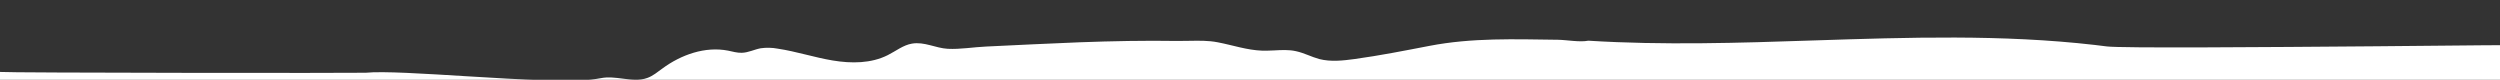
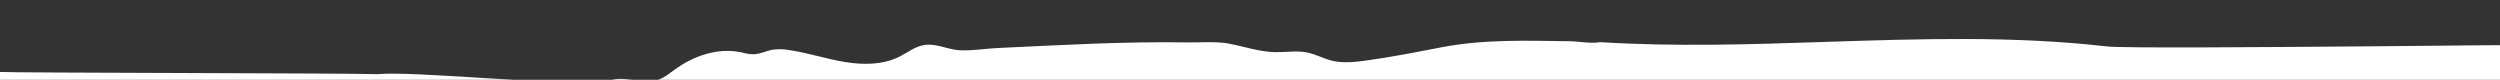
<svg xmlns="http://www.w3.org/2000/svg" version="1.1" id="Layer_1" x="0px" y="0px" viewBox="0 0 1880 60" xml:space="preserve">
  <rect x="0" y="0" width="1880" height="60" fill="#333333" stroke="none" />
  <style type="text/css">
	.st0{fill:#FFFFFF;}
</style>
-   <path class="st0" d="M1786.8,34.8c-86.1,0.7-191.7,1.5-202.6,0.1c-3-0.4-5.9-0.8-8.9-1.1c-69.8-8-140.4-5.7-211.1-3.4  c-56.7,1.9-113.5,3.7-169.8,0.2c-6.5,1.3-16-0.6-22.9-0.7c-32.5-0.4-64.5-1.6-96.6,4.6c-18.7,3.6-37.4,7.3-56.3,9.9  c-8.8,1.2-17.9,2.2-26.5,0c-5.9-1.6-11.4-4.6-17.5-5.9c-5.3-1.2-10.8-0.9-16.3-0.6c-3,0.1-6.1,0.3-9.1,0.2  c-11.5-0.4-22.4-4.2-33.5-6.3c-7.2-1.4-14.2-1.2-21.3-1.1c-3,0.1-6,0.1-9.1,0.1c-24.5-0.4-49,0.1-73.5,1  c-23.4,0.9-46.8,2.1-70.2,3.2c-9.4,0.4-19.5,2.2-28.9,1.7c-9.1-0.5-17.6-5.5-26.9-3.9c-6.6,1.1-12.1,5.6-18.1,8.6  c-12.6,6.4-27.5,6.4-41.4,4.1s-27.4-6.8-41.4-8.9c-4.2-0.8-8.6-0.9-12.9-0.3c-4.8,0.9-9.3,3.3-14.2,3.4c-3.5,0.1-6.8-0.9-10.2-1.6  c-17.3-3.4-35.4,3-49.6,13.5c-3.6,2.6-7,5.5-11.2,7c-6,2.2-12.3,1.3-18.7,0.5c-5.5-0.7-11-1.4-16.4-0.3c-4.8,0.9-9.6,1.4-14.4,1.5  l-28.4,0c-17.5-0.5-37.5-1.7-57-2.9c-32.9-2-63.9-4-76.9-2.7C269.8,55,4.7,54.8,0,54.1V61h1901V34  C1899.7,33.7,1847.6,34.2,1786.8,34.8z" />
+   <path class="st0" d="M1786.8,34.8c-86.1,0.7-191.7,1.5-202.6,0.1c-69.8-8-140.4-5.7-211.1-3.4  c-56.7,1.9-113.5,3.7-169.8,0.2c-6.5,1.3-16-0.6-22.9-0.7c-32.5-0.4-64.5-1.6-96.6,4.6c-18.7,3.6-37.4,7.3-56.3,9.9  c-8.8,1.2-17.9,2.2-26.5,0c-5.9-1.6-11.4-4.6-17.5-5.9c-5.3-1.2-10.8-0.9-16.3-0.6c-3,0.1-6.1,0.3-9.1,0.2  c-11.5-0.4-22.4-4.2-33.5-6.3c-7.2-1.4-14.2-1.2-21.3-1.1c-3,0.1-6,0.1-9.1,0.1c-24.5-0.4-49,0.1-73.5,1  c-23.4,0.9-46.8,2.1-70.2,3.2c-9.4,0.4-19.5,2.2-28.9,1.7c-9.1-0.5-17.6-5.5-26.9-3.9c-6.6,1.1-12.1,5.6-18.1,8.6  c-12.6,6.4-27.5,6.4-41.4,4.1s-27.4-6.8-41.4-8.9c-4.2-0.8-8.6-0.9-12.9-0.3c-4.8,0.9-9.3,3.3-14.2,3.4c-3.5,0.1-6.8-0.9-10.2-1.6  c-17.3-3.4-35.4,3-49.6,13.5c-3.6,2.6-7,5.5-11.2,7c-6,2.2-12.3,1.3-18.7,0.5c-5.5-0.7-11-1.4-16.4-0.3c-4.8,0.9-9.6,1.4-14.4,1.5  l-28.4,0c-17.5-0.5-37.5-1.7-57-2.9c-32.9-2-63.9-4-76.9-2.7C269.8,55,4.7,54.8,0,54.1V61h1901V34  C1899.7,33.7,1847.6,34.2,1786.8,34.8z" />
</svg>